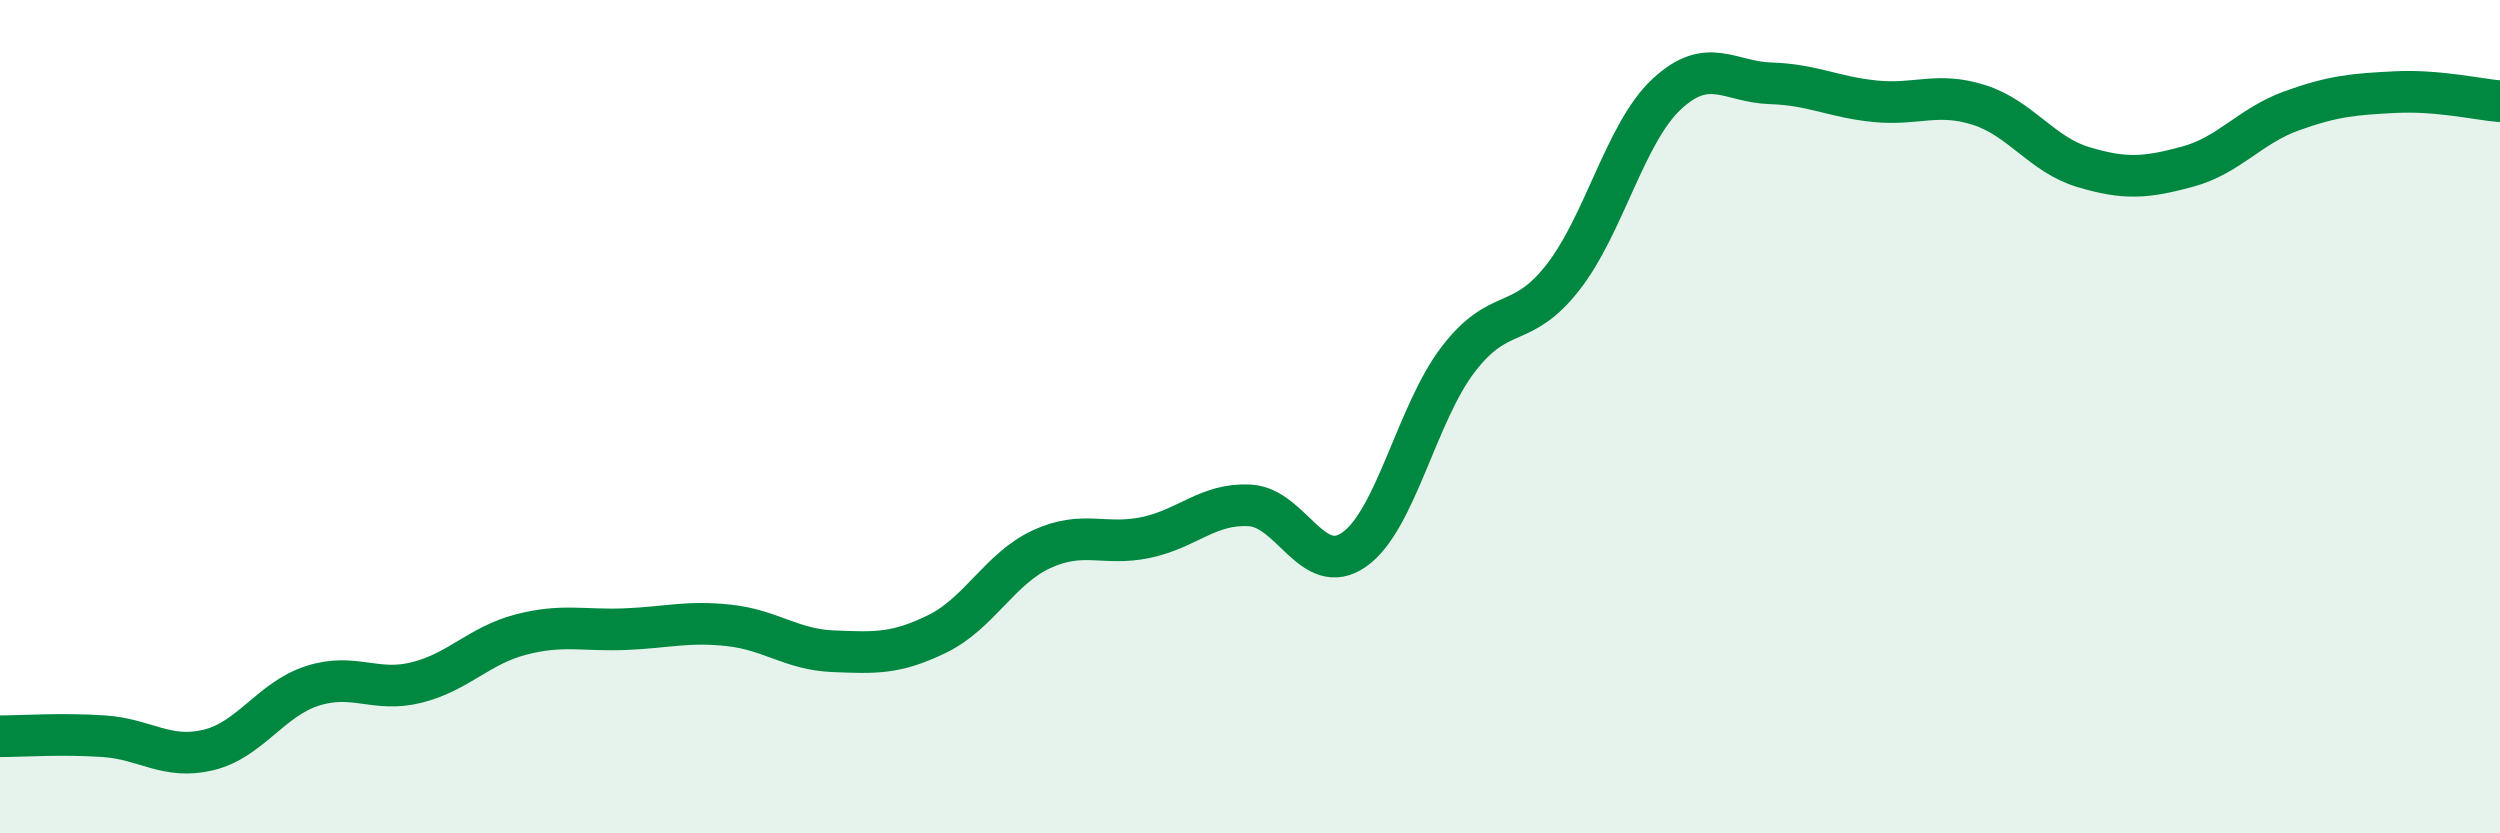
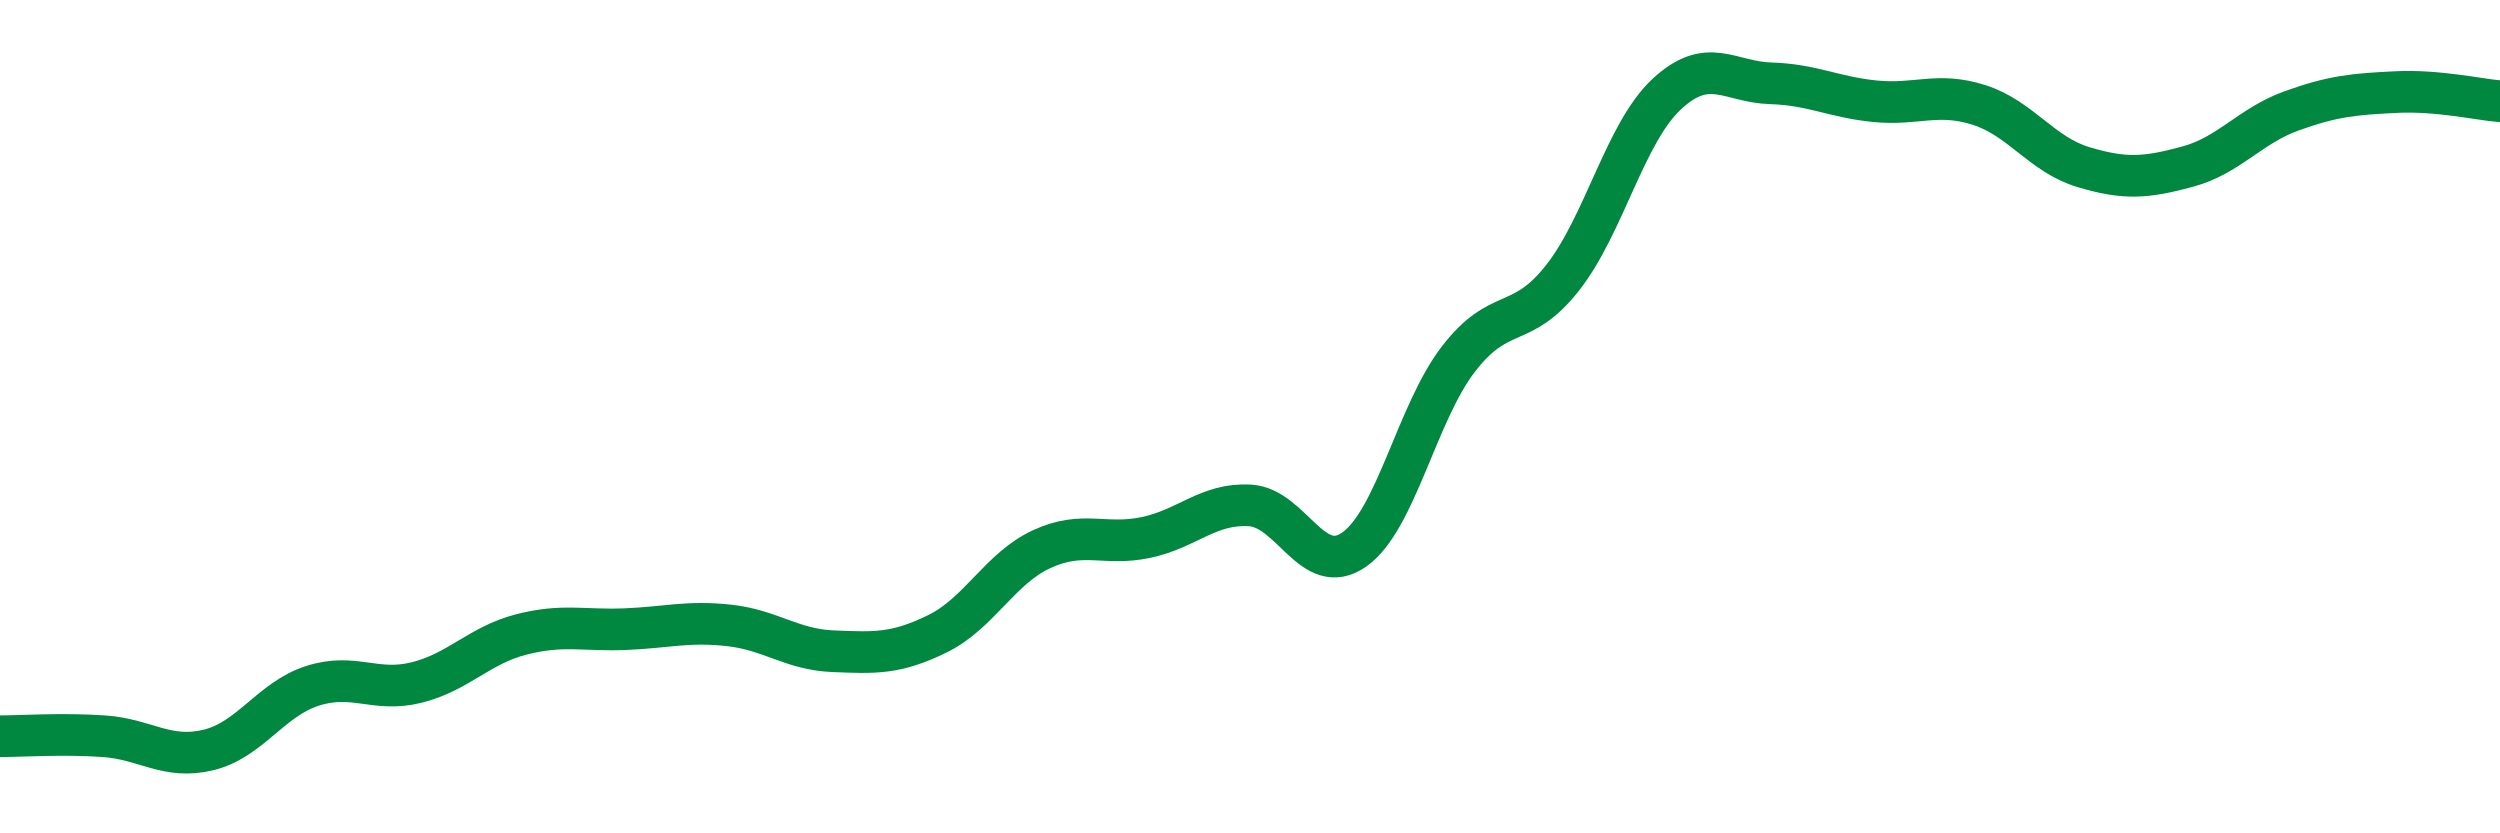
<svg xmlns="http://www.w3.org/2000/svg" width="60" height="20" viewBox="0 0 60 20">
-   <path d="M 0,17.67 C 0.5,17.67 1.5,17.6 2.5,17.67 C 3.5,17.74 4,18.24 5,18 C 6,17.76 6.5,16.78 7.5,16.46 C 8.5,16.14 9,16.63 10,16.38 C 11,16.13 11.5,15.49 12.5,15.23 C 13.5,14.97 14,15.14 15,15.1 C 16,15.06 16.5,14.9 17.5,15.01 C 18.5,15.12 19,15.59 20,15.63 C 21,15.67 21.5,15.7 22.5,15.21 C 23.5,14.72 24,13.64 25,13.18 C 26,12.72 26.5,13.11 27.5,12.9 C 28.5,12.69 29,12.07 30,12.13 C 31,12.19 31.5,13.89 32.5,13.19 C 33.5,12.49 34,9.92 35,8.62 C 36,7.32 36.5,7.94 37.5,6.67 C 38.5,5.4 39,3.19 40,2.26 C 41,1.33 41.5,1.97 42.5,2 C 43.5,2.03 44,2.33 45,2.43 C 46,2.53 46.5,2.2 47.5,2.52 C 48.5,2.84 49,3.71 50,4.01 C 51,4.31 51.5,4.27 52.5,4 C 53.5,3.73 54,3.02 55,2.66 C 56,2.3 56.5,2.26 57.5,2.21 C 58.5,2.16 59.5,2.39 60,2.43L60 20L0 20Z" fill="#008740" opacity="0.1" stroke-linecap="round" stroke-linejoin="round" />
  <path d="M 0,17.67 C 0.5,17.67 1.5,17.6 2.5,17.67 C 3.5,17.74 4,18.24 5,18 C 6,17.76 6.5,16.78 7.5,16.46 C 8.5,16.14 9,16.63 10,16.38 C 11,16.13 11.5,15.49 12.5,15.23 C 13.5,14.97 14,15.14 15,15.1 C 16,15.06 16.5,14.9 17.5,15.01 C 18.5,15.12 19,15.59 20,15.63 C 21,15.67 21.5,15.7 22.5,15.21 C 23.5,14.72 24,13.64 25,13.18 C 26,12.72 26.5,13.11 27.5,12.9 C 28.5,12.69 29,12.07 30,12.13 C 31,12.19 31.5,13.89 32.5,13.19 C 33.5,12.49 34,9.92 35,8.62 C 36,7.32 36.5,7.94 37.5,6.67 C 38.5,5.4 39,3.19 40,2.26 C 41,1.33 41.5,1.97 42.5,2 C 43.5,2.03 44,2.33 45,2.43 C 46,2.53 46.5,2.2 47.5,2.52 C 48.5,2.84 49,3.71 50,4.01 C 51,4.31 51.5,4.27 52.5,4 C 53.5,3.73 54,3.02 55,2.66 C 56,2.3 56.5,2.26 57.5,2.21 C 58.5,2.16 59.5,2.39 60,2.43" stroke="#008740" stroke-width="1" fill="none" stroke-linecap="round" stroke-linejoin="round" />
</svg>